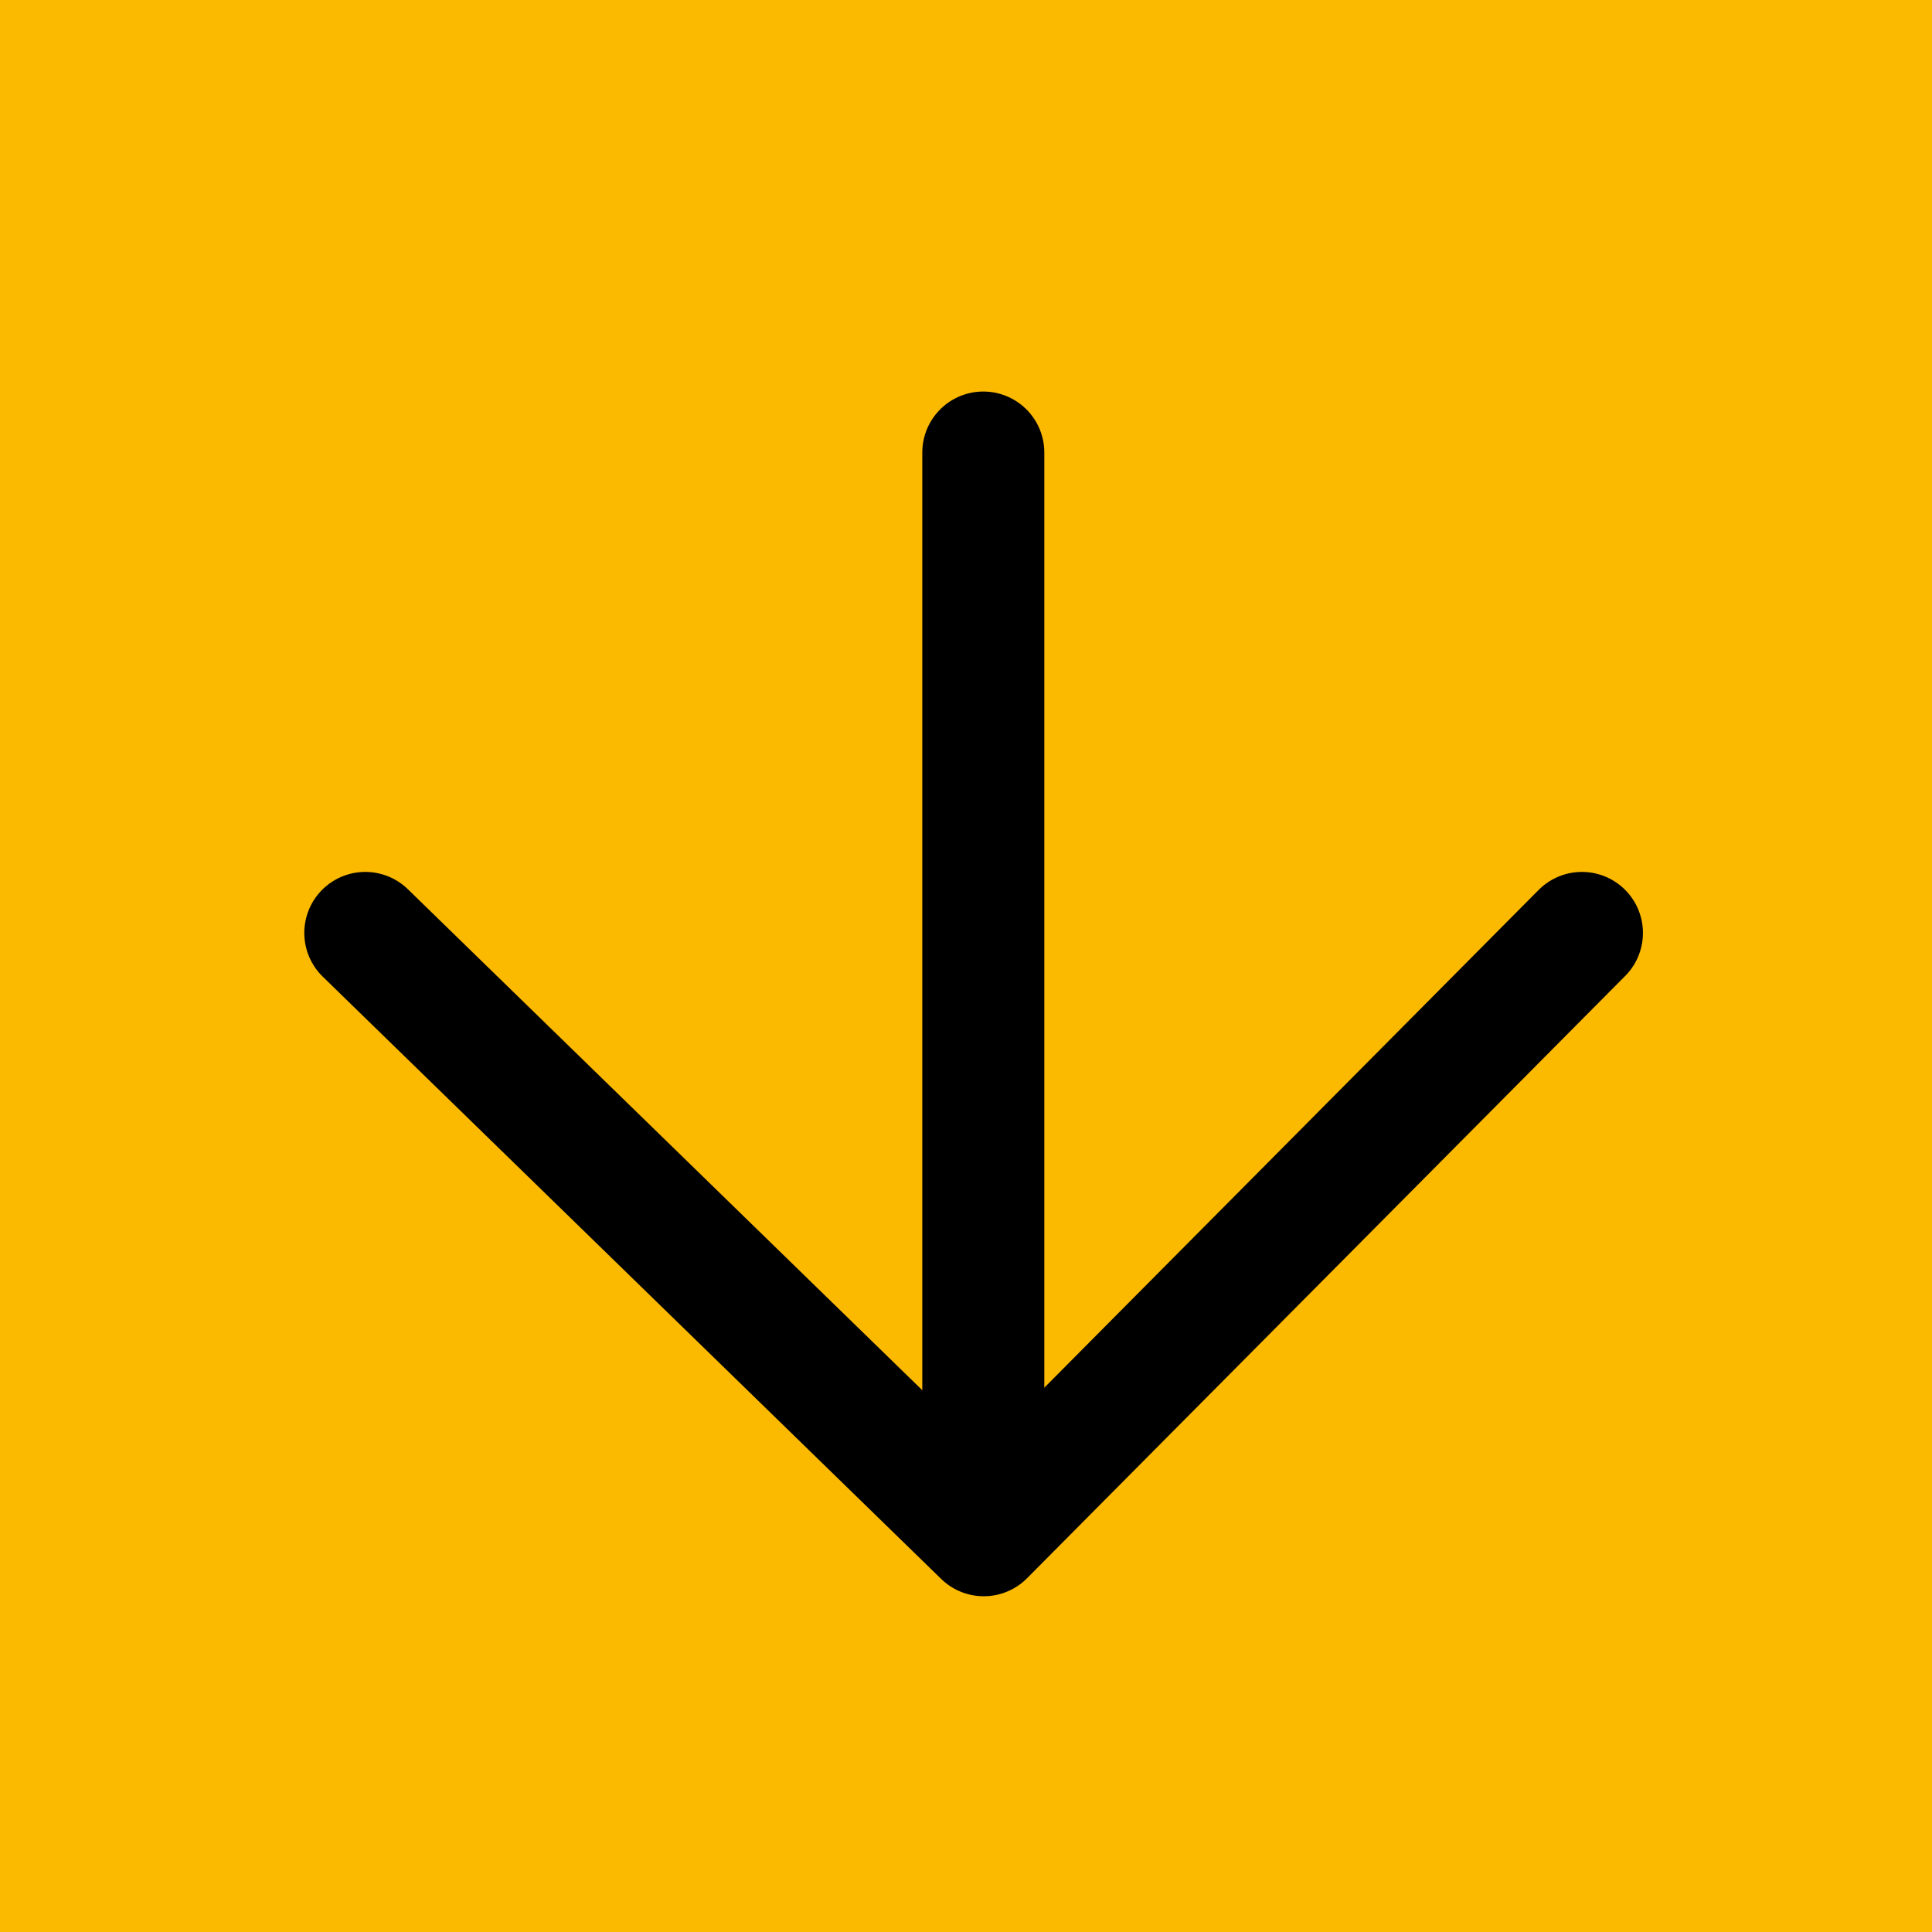
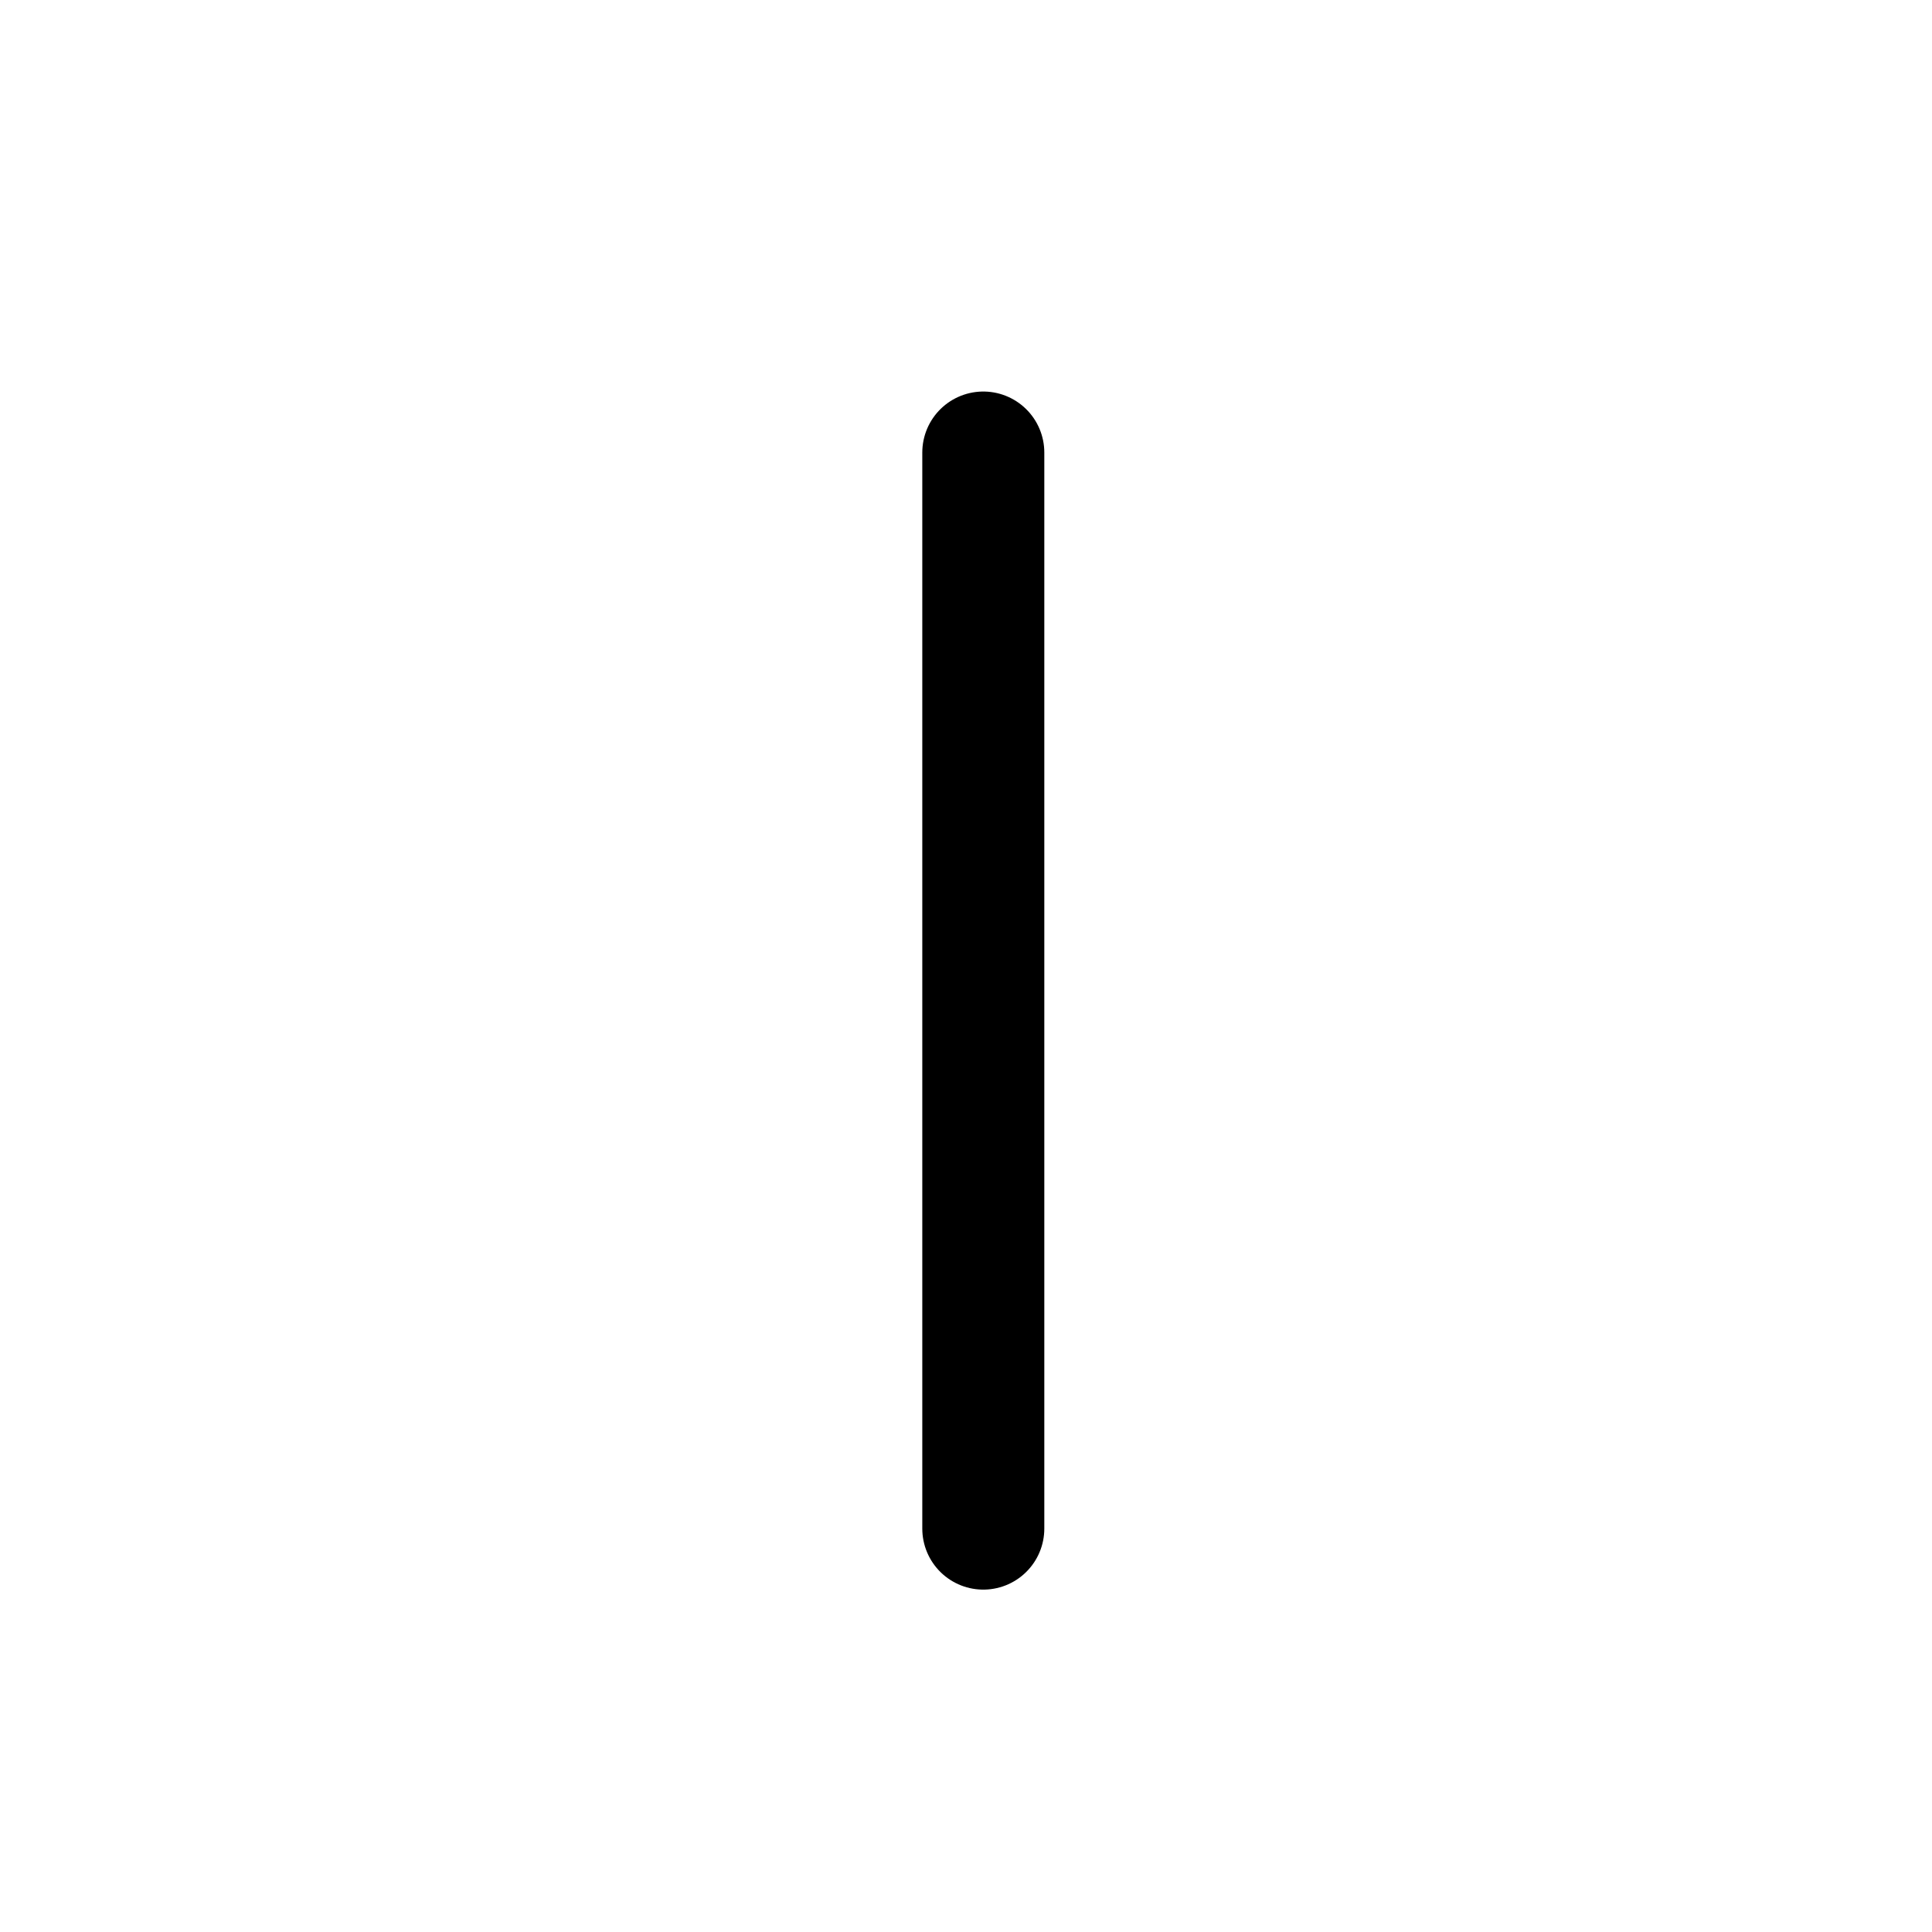
<svg xmlns="http://www.w3.org/2000/svg" width="64px" height="64px" viewBox="0 0 64 64" version="1.1">
  <title>Arrow down</title>
  <g id="Page-2" stroke="none" stroke-width="1" fill="none" fill-rule="evenodd">
    <g id="Assets" transform="translate(-795, -2746)">
      <g id="Arrow-down" transform="translate(795, 2746)">
-         <rect id="Rectangle" fill="#FBB900" x="0" y="0" width="64" height="64" />
        <g id="Arrow-up" transform="translate(32.287, 31.014) rotate(-180) translate(-32.287, -31.014) translate(12.101, 10.754)" stroke="#000000" stroke-linecap="round" stroke-width="4.042">
          <line x1="19.9" y1="0.637" x2="19.9" y2="36.283" id="Line-3" />
-           <polyline id="Path" stroke-linejoin="round" transform="translate(20.186, 20.335) rotate(-45) translate(-20.186, -20.335) " points="5.937 6.135 34.057 6.038 34.435 34.633" />
        </g>
      </g>
    </g>
  </g>
</svg>